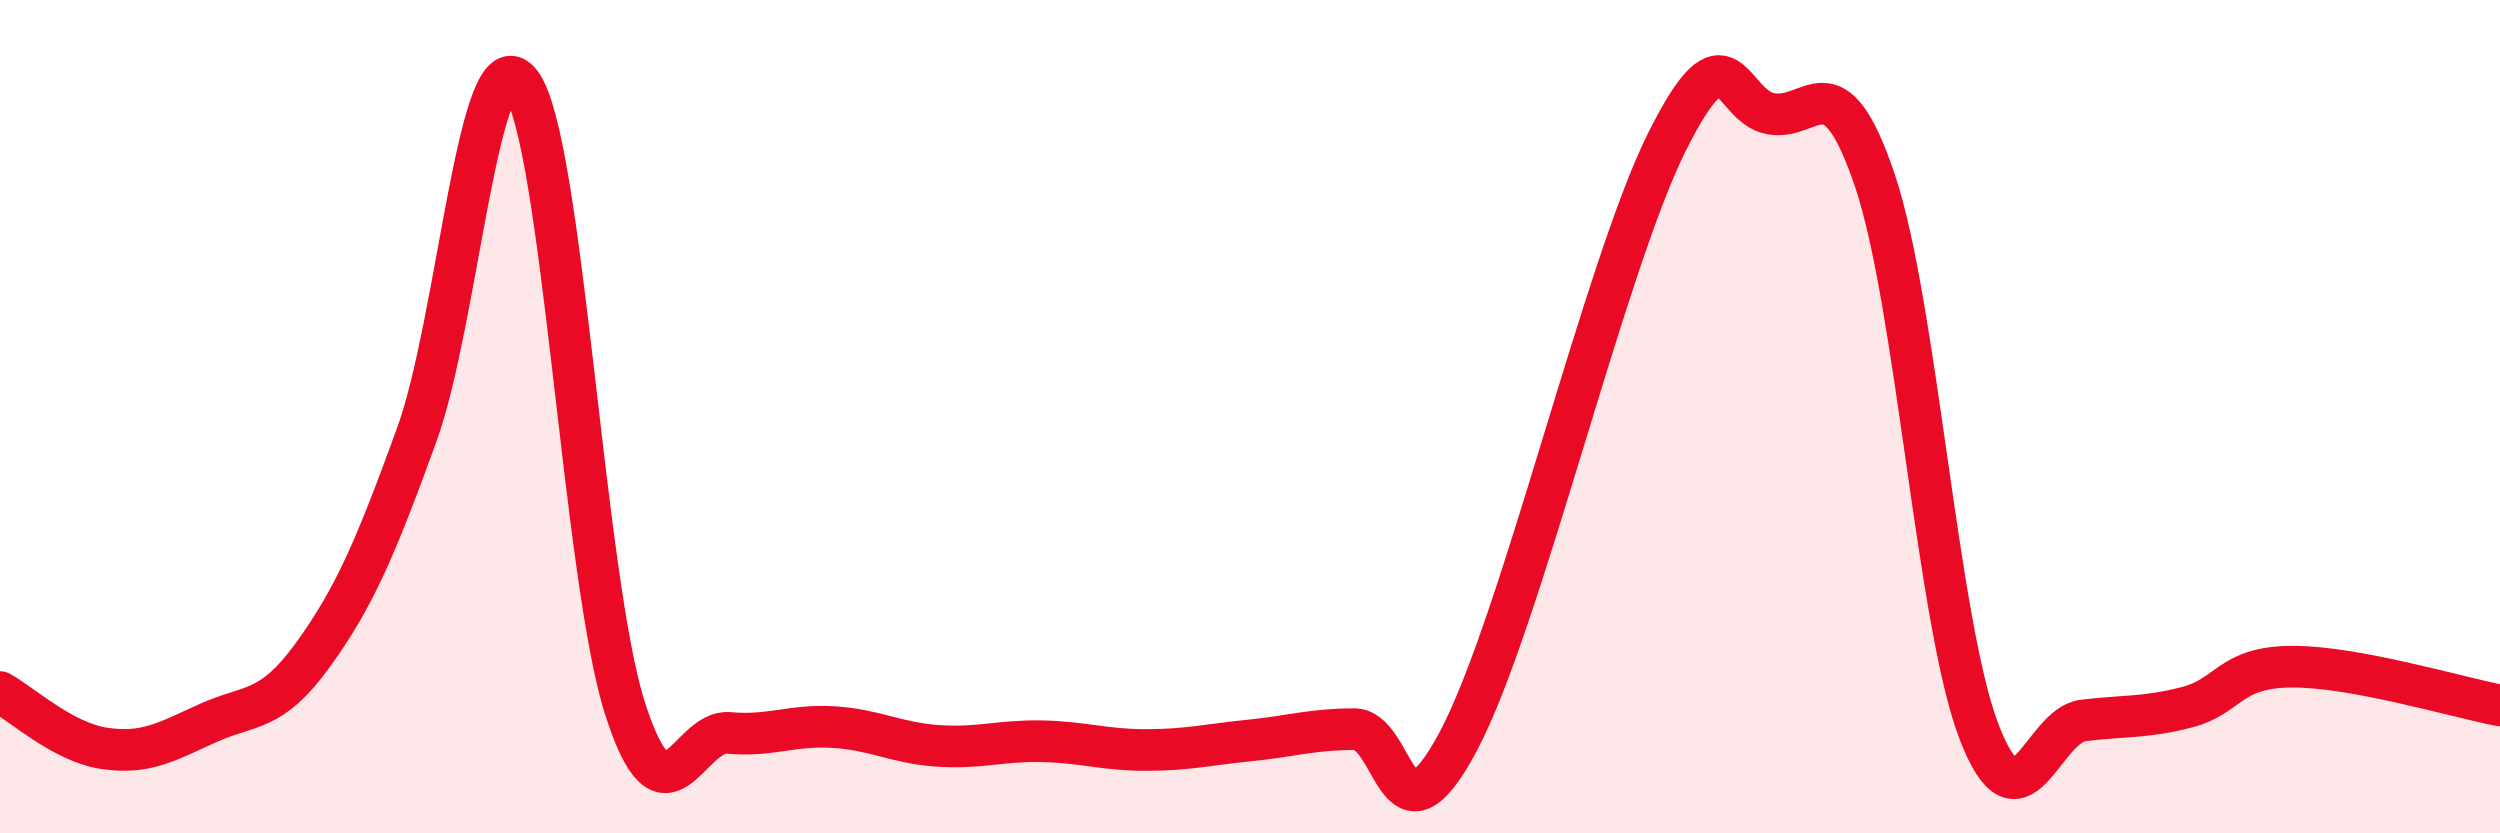
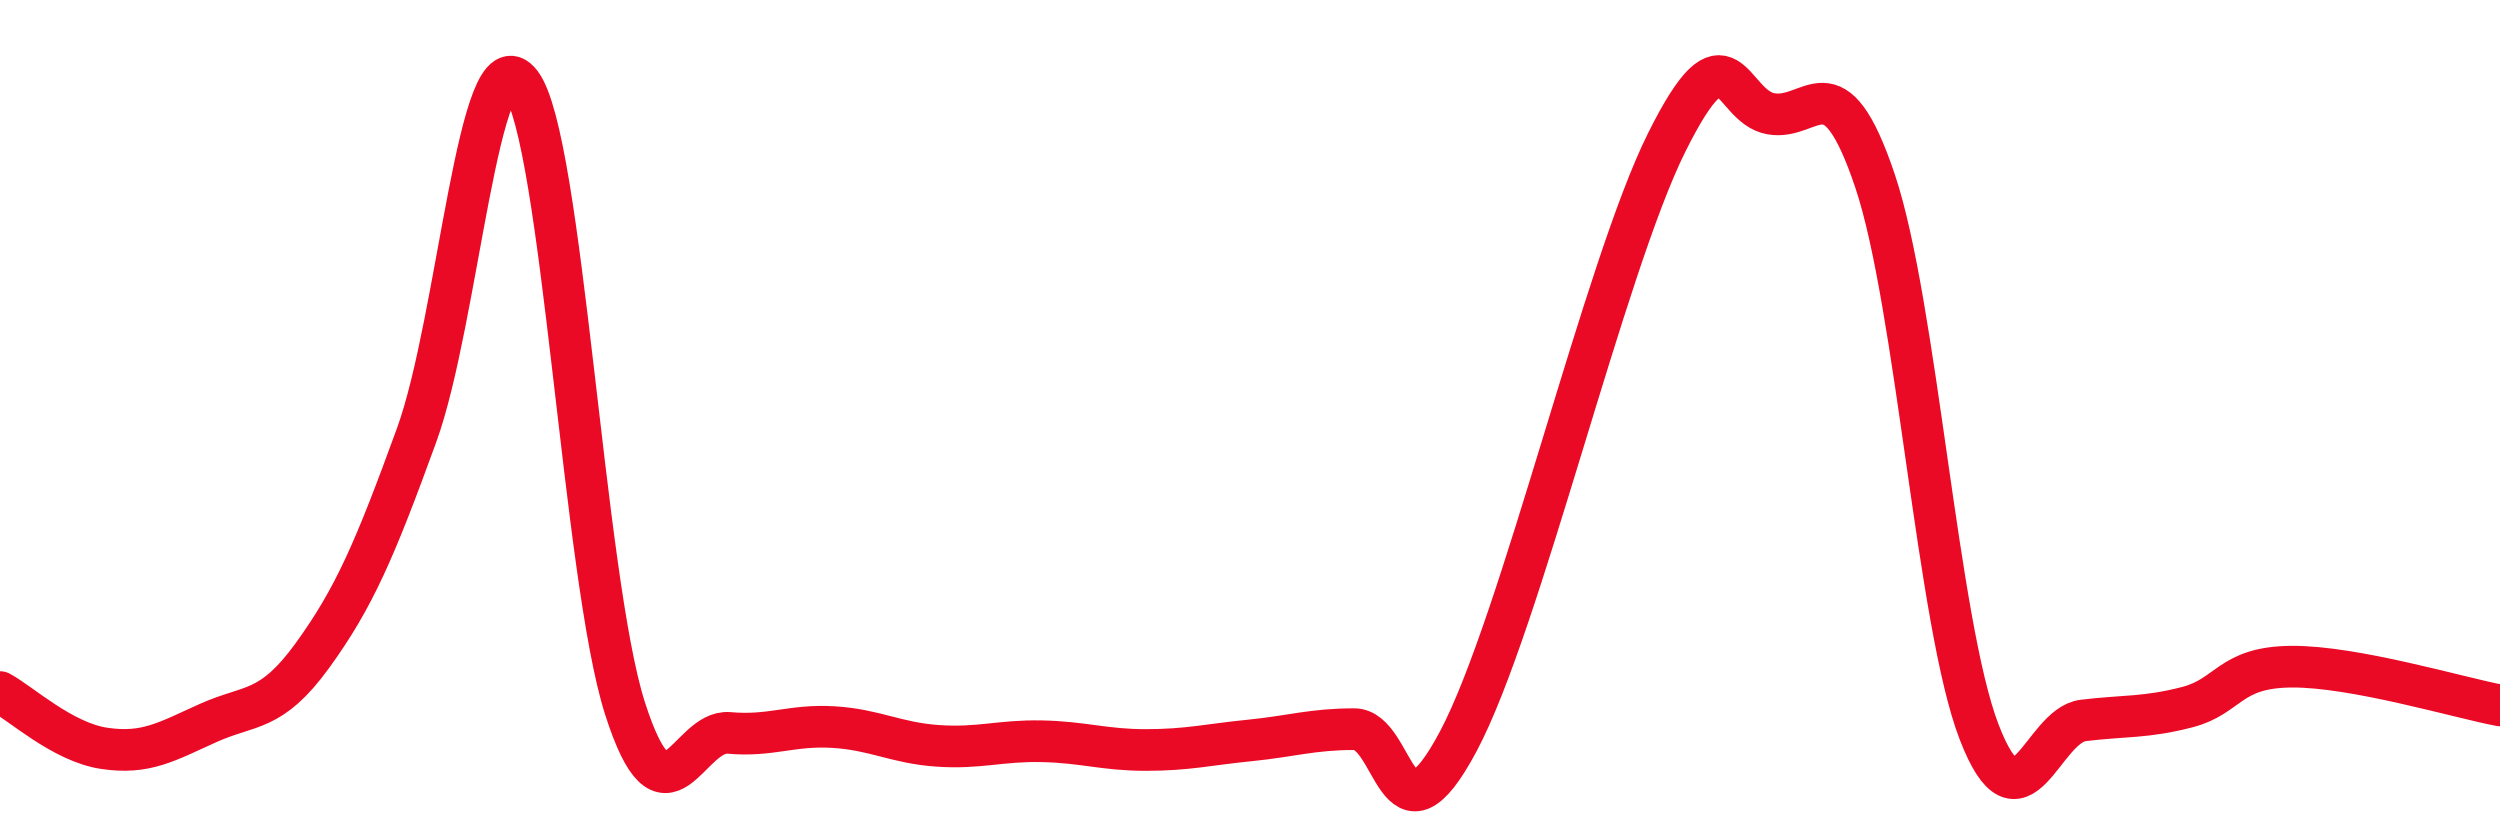
<svg xmlns="http://www.w3.org/2000/svg" width="60" height="20" viewBox="0 0 60 20">
-   <path d="M 0,16.61 C 0.5,16.88 1.5,17.81 2.5,17.96 C 3.5,18.11 4,17.8 5,17.35 C 6,16.9 6.5,17.11 7.5,15.73 C 8.5,14.35 9,13.19 10,10.44 C 11,7.69 11.5,0.69 12.5,2 C 13.5,3.31 14,13.88 15,17 C 16,20.12 16.5,17.5 17.5,17.59 C 18.5,17.68 19,17.39 20,17.45 C 21,17.51 21.5,17.83 22.5,17.9 C 23.5,17.97 24,17.77 25,17.79 C 26,17.81 26.5,18 27.5,18 C 28.5,18 29,17.87 30,17.77 C 31,17.67 31.5,17.5 32.5,17.5 C 33.5,17.5 33.5,20.61 35,17.79 C 36.5,14.97 38.5,6.43 40,3.42 C 41.5,0.41 41.5,2.55 42.5,2.73 C 43.5,2.91 44,1.37 45,4.34 C 46,7.31 46.5,14.98 47.5,17.57 C 48.5,20.16 49,17.41 50,17.29 C 51,17.17 51.5,17.23 52.5,16.97 C 53.5,16.71 53.5,16.01 55,16 C 56.5,15.99 59,16.74 60,16.93L60 20L0 20Z" fill="#EB0A25" opacity="0.1" stroke-linecap="round" stroke-linejoin="round" />
  <path d="M 0,16.61 C 0.5,16.88 1.5,17.81 2.5,17.96 C 3.5,18.11 4,17.8 5,17.35 C 6,16.9 6.5,17.11 7.5,15.73 C 8.5,14.35 9,13.19 10,10.44 C 11,7.69 11.5,0.69 12.5,2 C 13.5,3.31 14,13.88 15,17 C 16,20.12 16.5,17.5 17.5,17.59 C 18.5,17.68 19,17.39 20,17.45 C 21,17.51 21.5,17.83 22.5,17.9 C 23.5,17.97 24,17.77 25,17.79 C 26,17.81 26.5,18 27.5,18 C 28.5,18 29,17.87 30,17.77 C 31,17.67 31.5,17.5 32.5,17.5 C 33.5,17.5 33.5,20.61 35,17.79 C 36.5,14.97 38.5,6.43 40,3.42 C 41.5,0.41 41.5,2.55 42.5,2.73 C 43.5,2.91 44,1.37 45,4.34 C 46,7.31 46.5,14.98 47.5,17.57 C 48.5,20.16 49,17.41 50,17.29 C 51,17.17 51.5,17.23 52.5,16.97 C 53.5,16.71 53.5,16.01 55,16 C 56.5,15.99 59,16.74 60,16.93" stroke="#EB0A25" stroke-width="1" fill="none" stroke-linecap="round" stroke-linejoin="round" />
</svg>